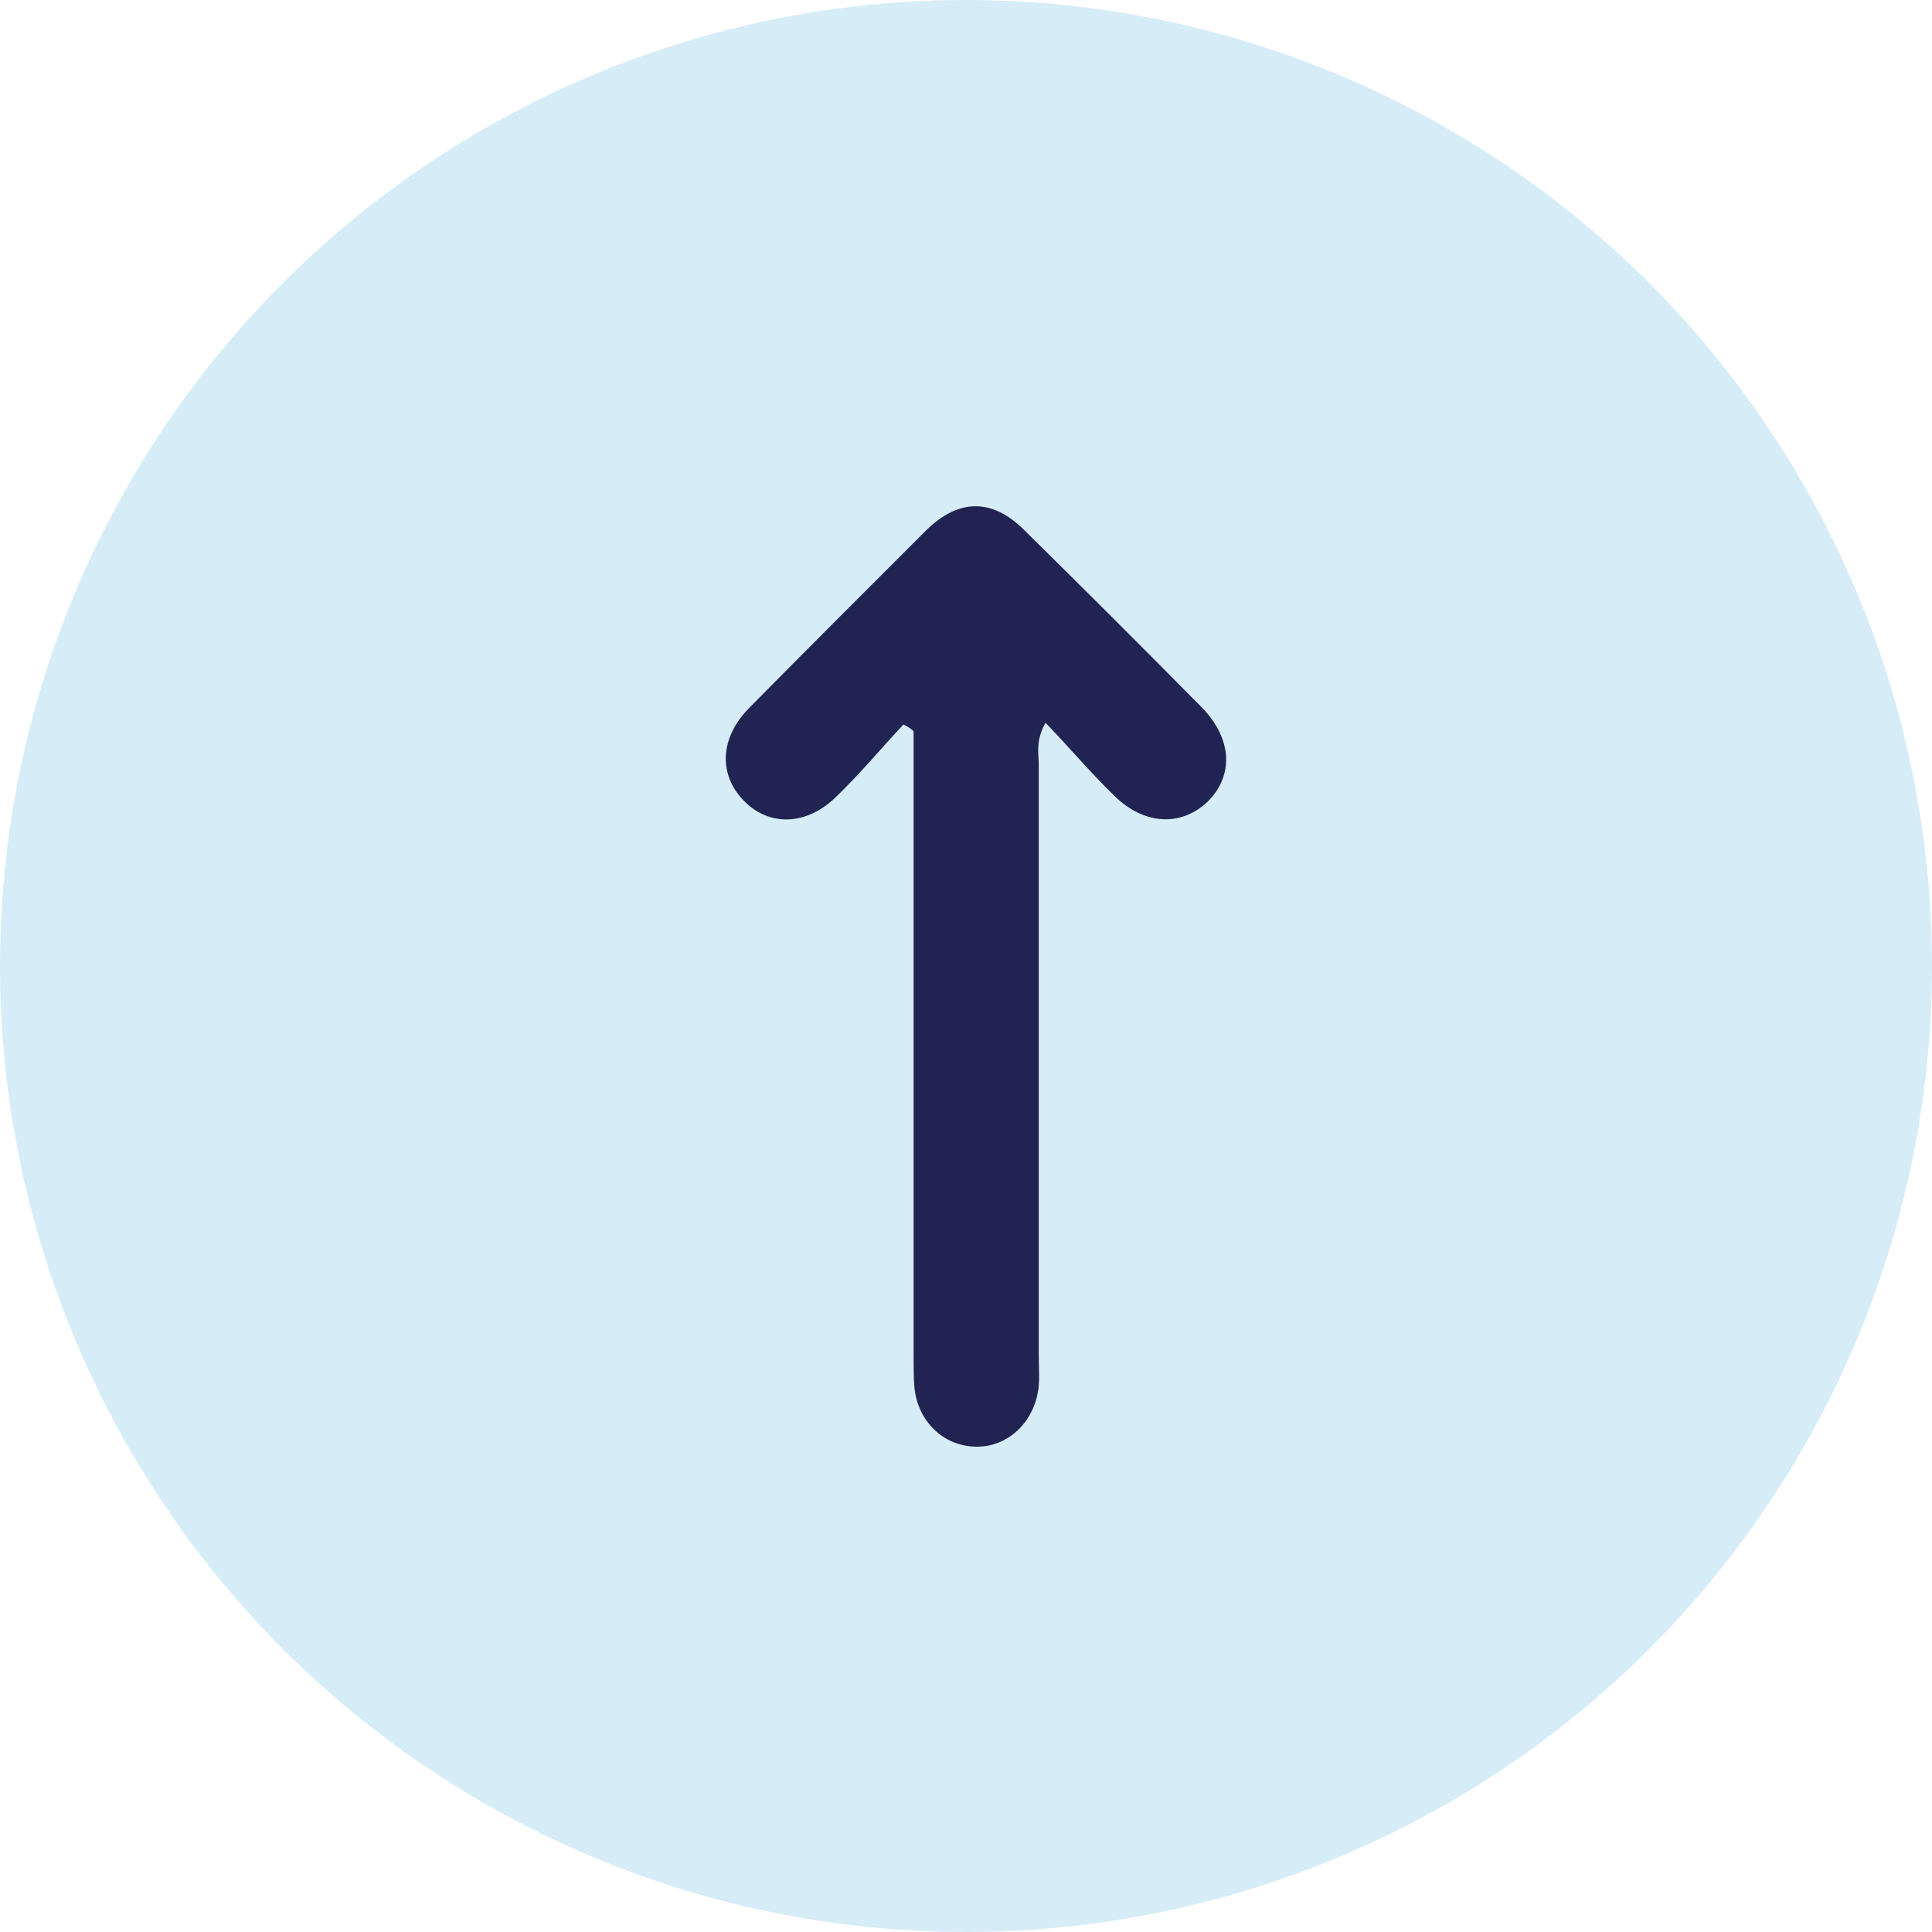
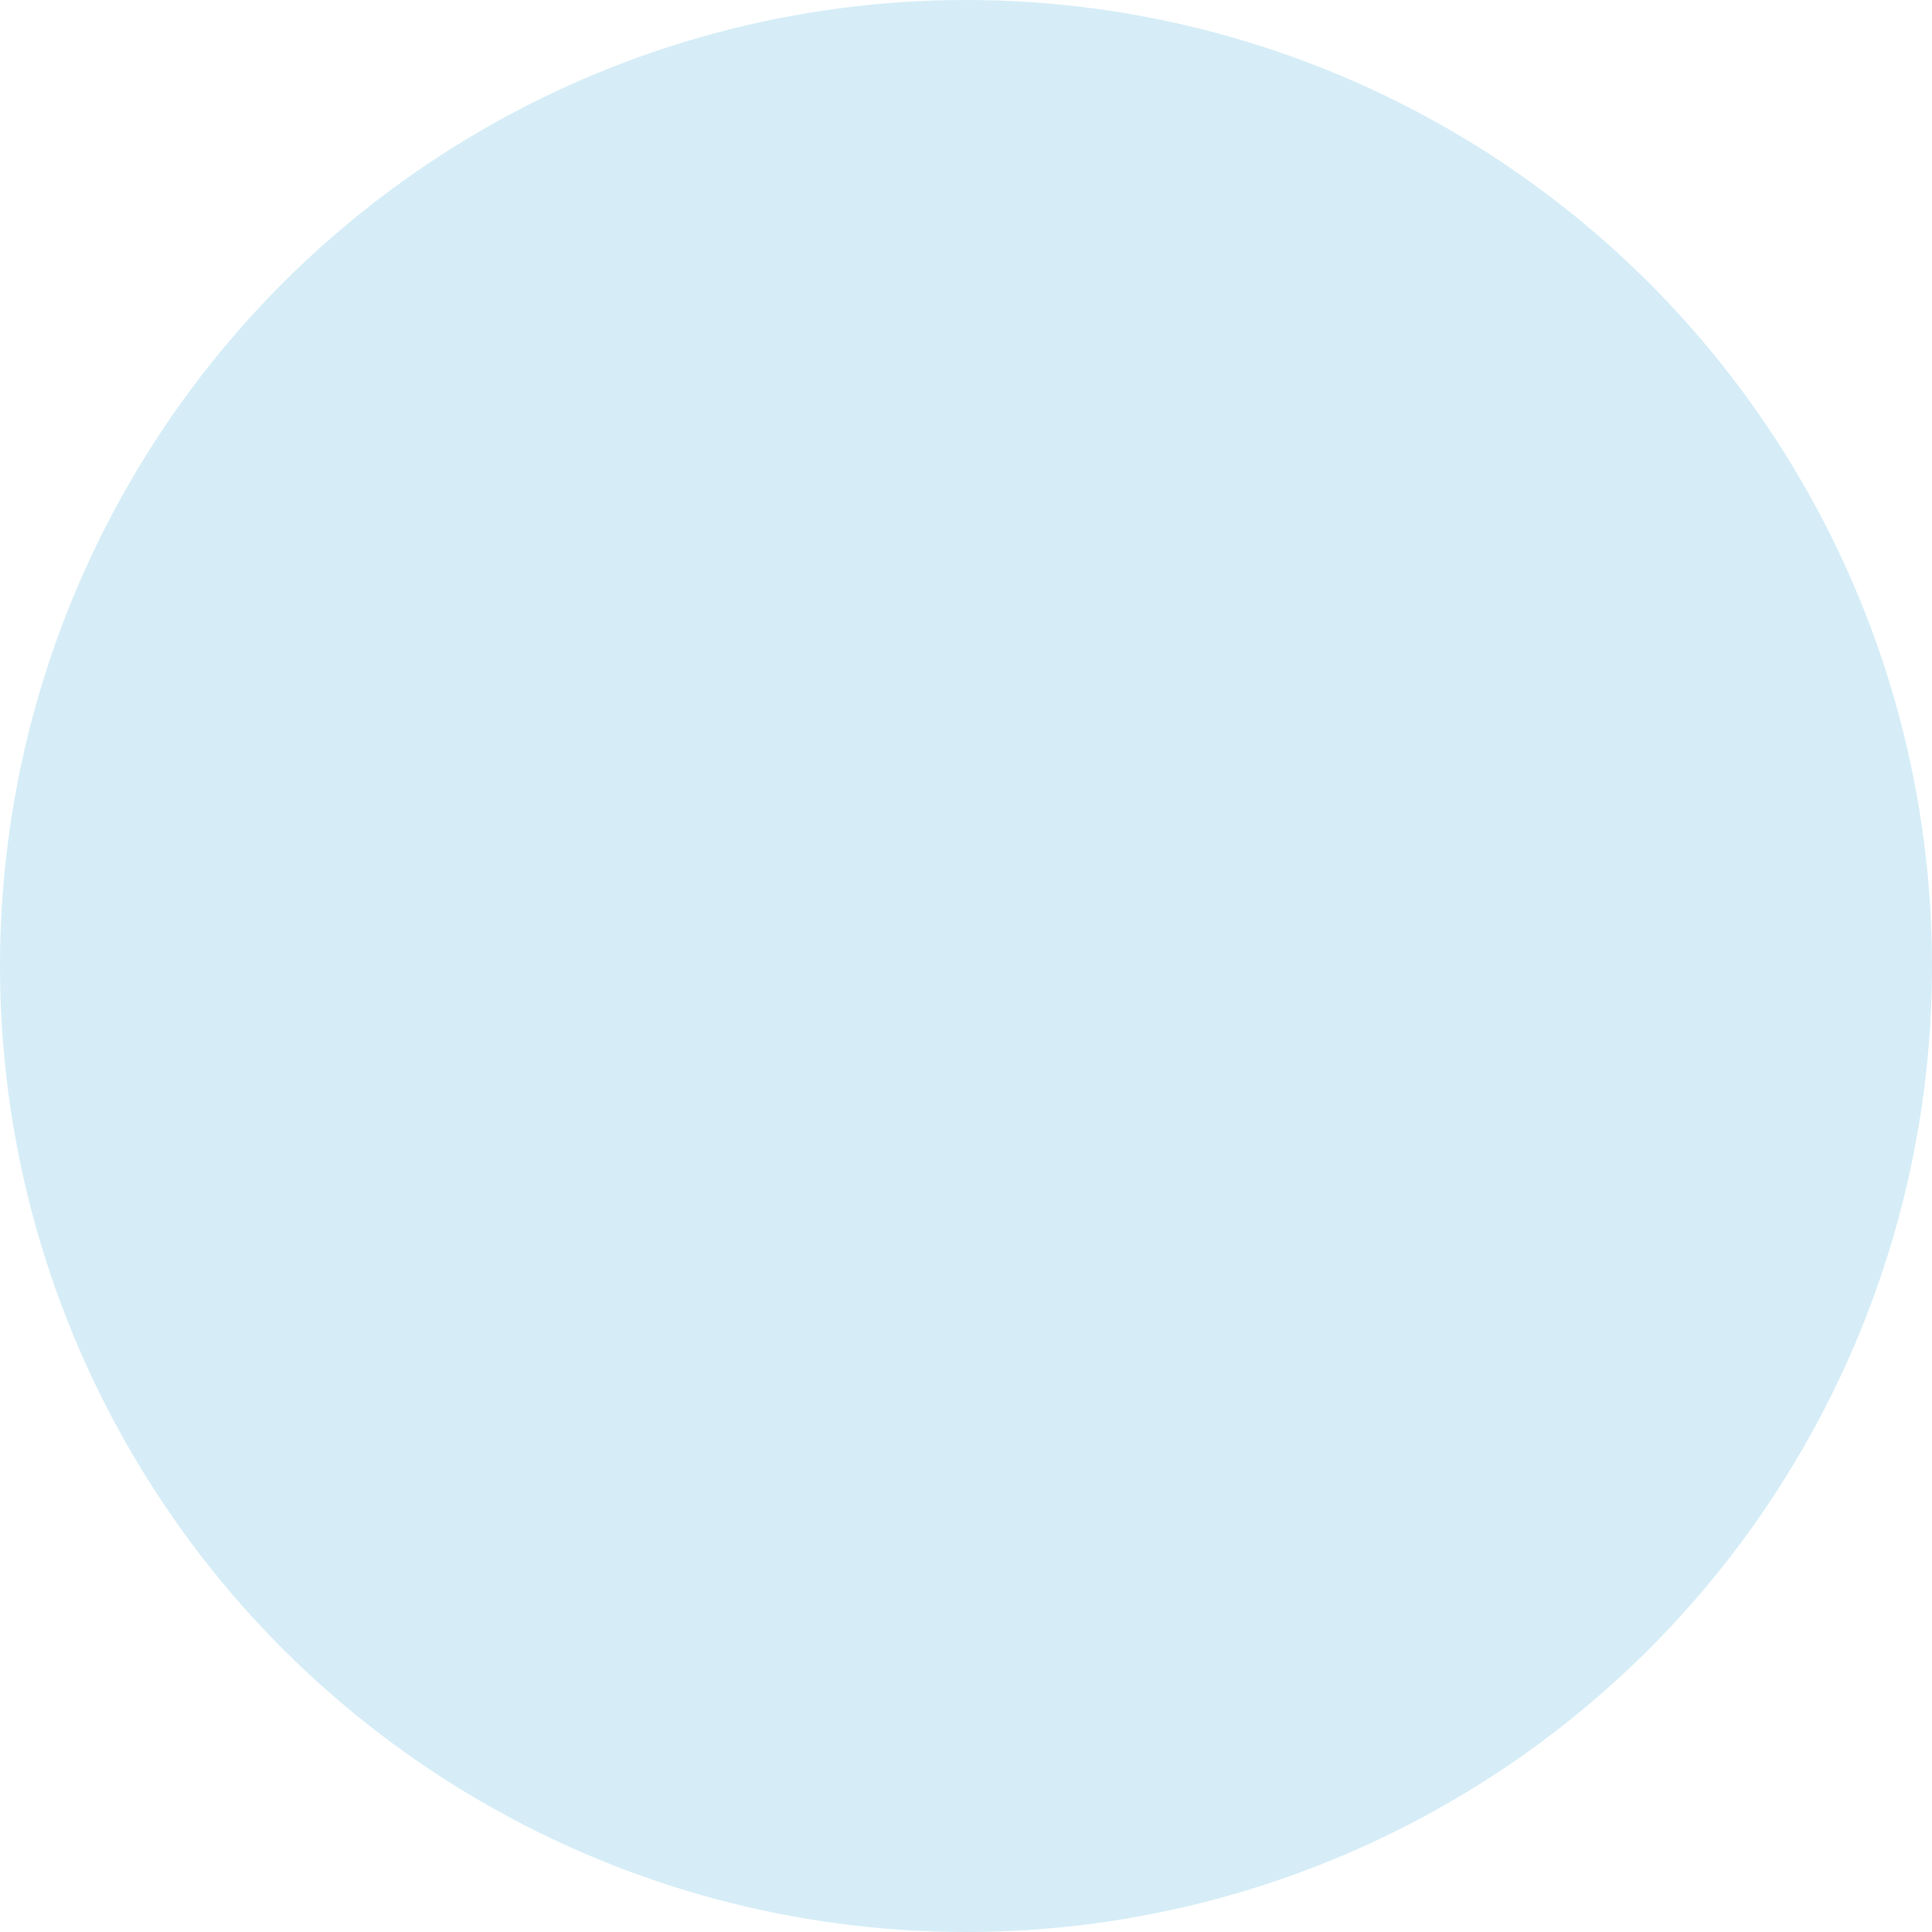
<svg xmlns="http://www.w3.org/2000/svg" width="189" height="189" viewBox="0 0 189 189" fill="none">
  <circle cx="94.5" cy="94.5" r="94.5" transform="rotate(-90 94.5 94.5)" fill="#D6EDF7" />
-   <path d="M88.381 70.874C86.147 73.271 84.079 75.75 81.763 77.981C78.867 80.79 75.227 80.873 72.745 78.311C70.263 75.75 70.429 72.197 73.241 69.305C78.95 63.52 84.741 57.736 90.532 51.952C93.758 48.73 97.067 48.73 100.211 51.87C106.002 57.571 111.793 63.355 117.584 69.222C120.562 72.279 120.728 75.915 118.08 78.477C115.516 80.873 111.958 80.707 109.063 77.898C106.747 75.667 104.678 73.188 102.279 70.709C101.286 72.445 101.617 73.684 101.617 74.841C101.617 94.094 101.617 113.347 101.617 132.599C101.617 133.591 101.7 134.582 101.617 135.574C101.286 139.045 98.639 141.606 95.413 141.523C92.269 141.441 89.787 139.045 89.456 135.739C89.374 134.748 89.374 133.756 89.374 132.765C89.374 113.512 89.374 94.259 89.374 75.006C89.374 73.849 89.374 72.692 89.374 71.535C89.043 71.205 88.712 71.04 88.381 70.874Z" fill="#212353" />
</svg>